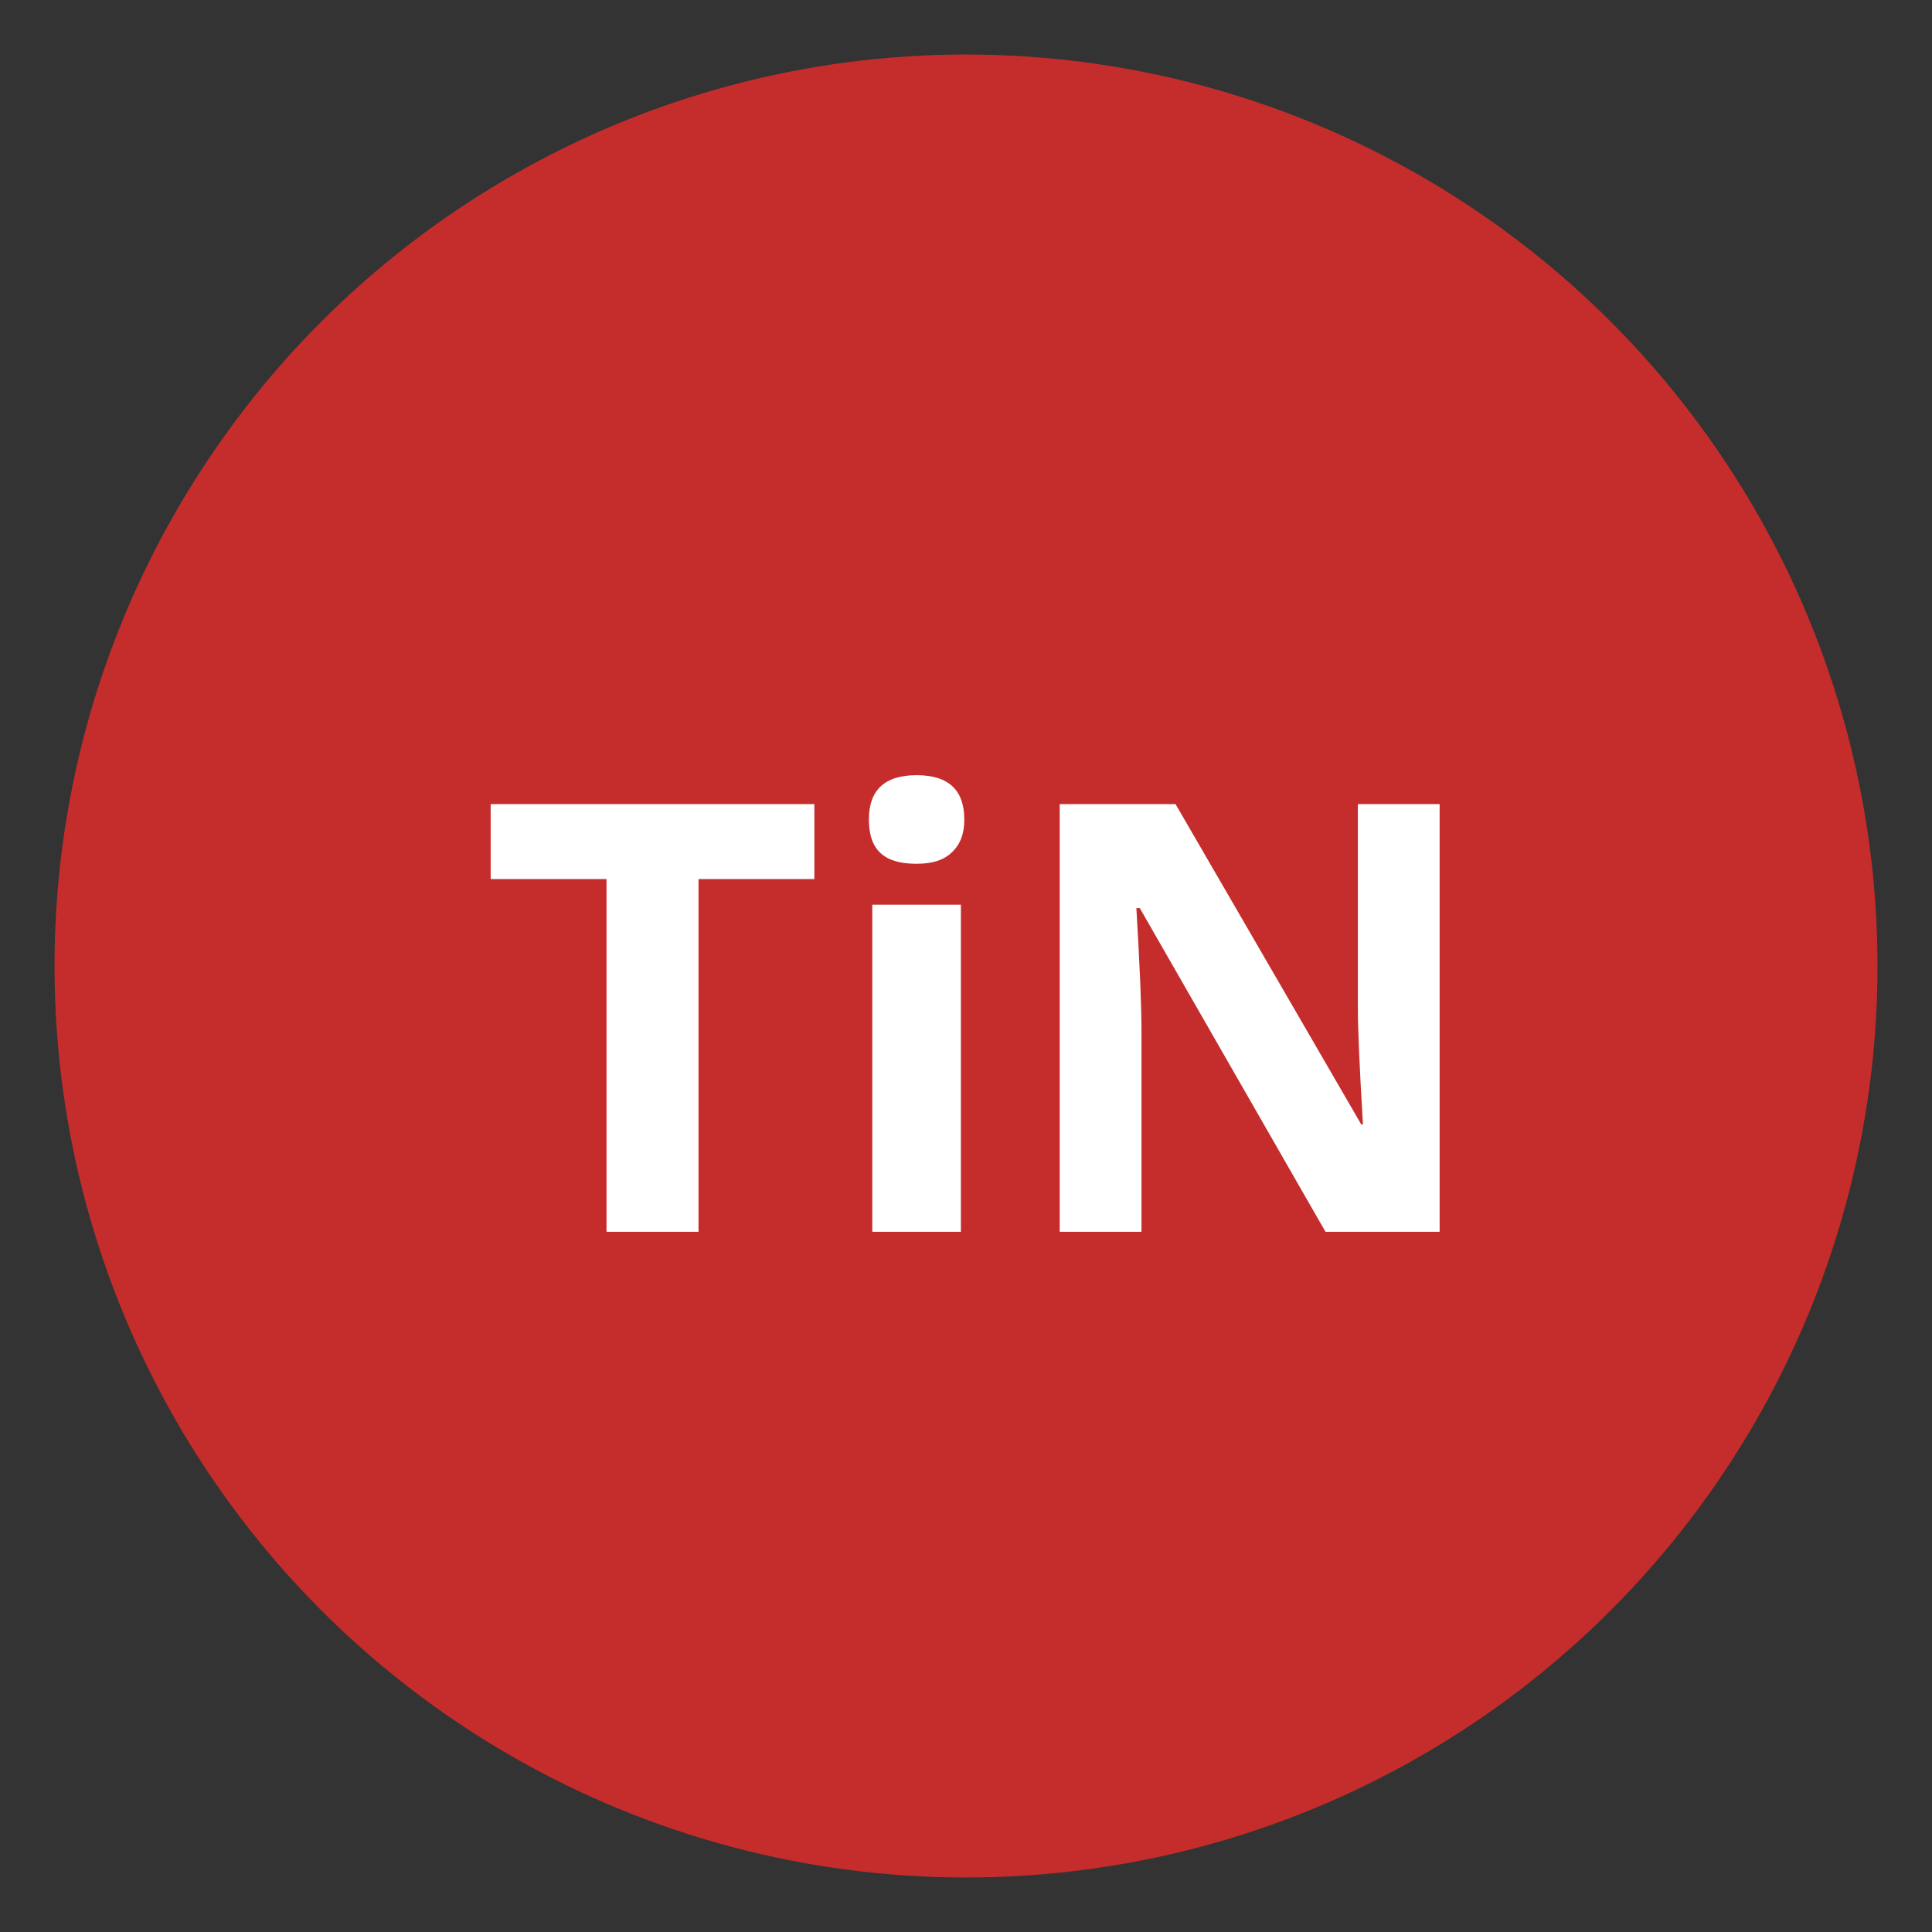
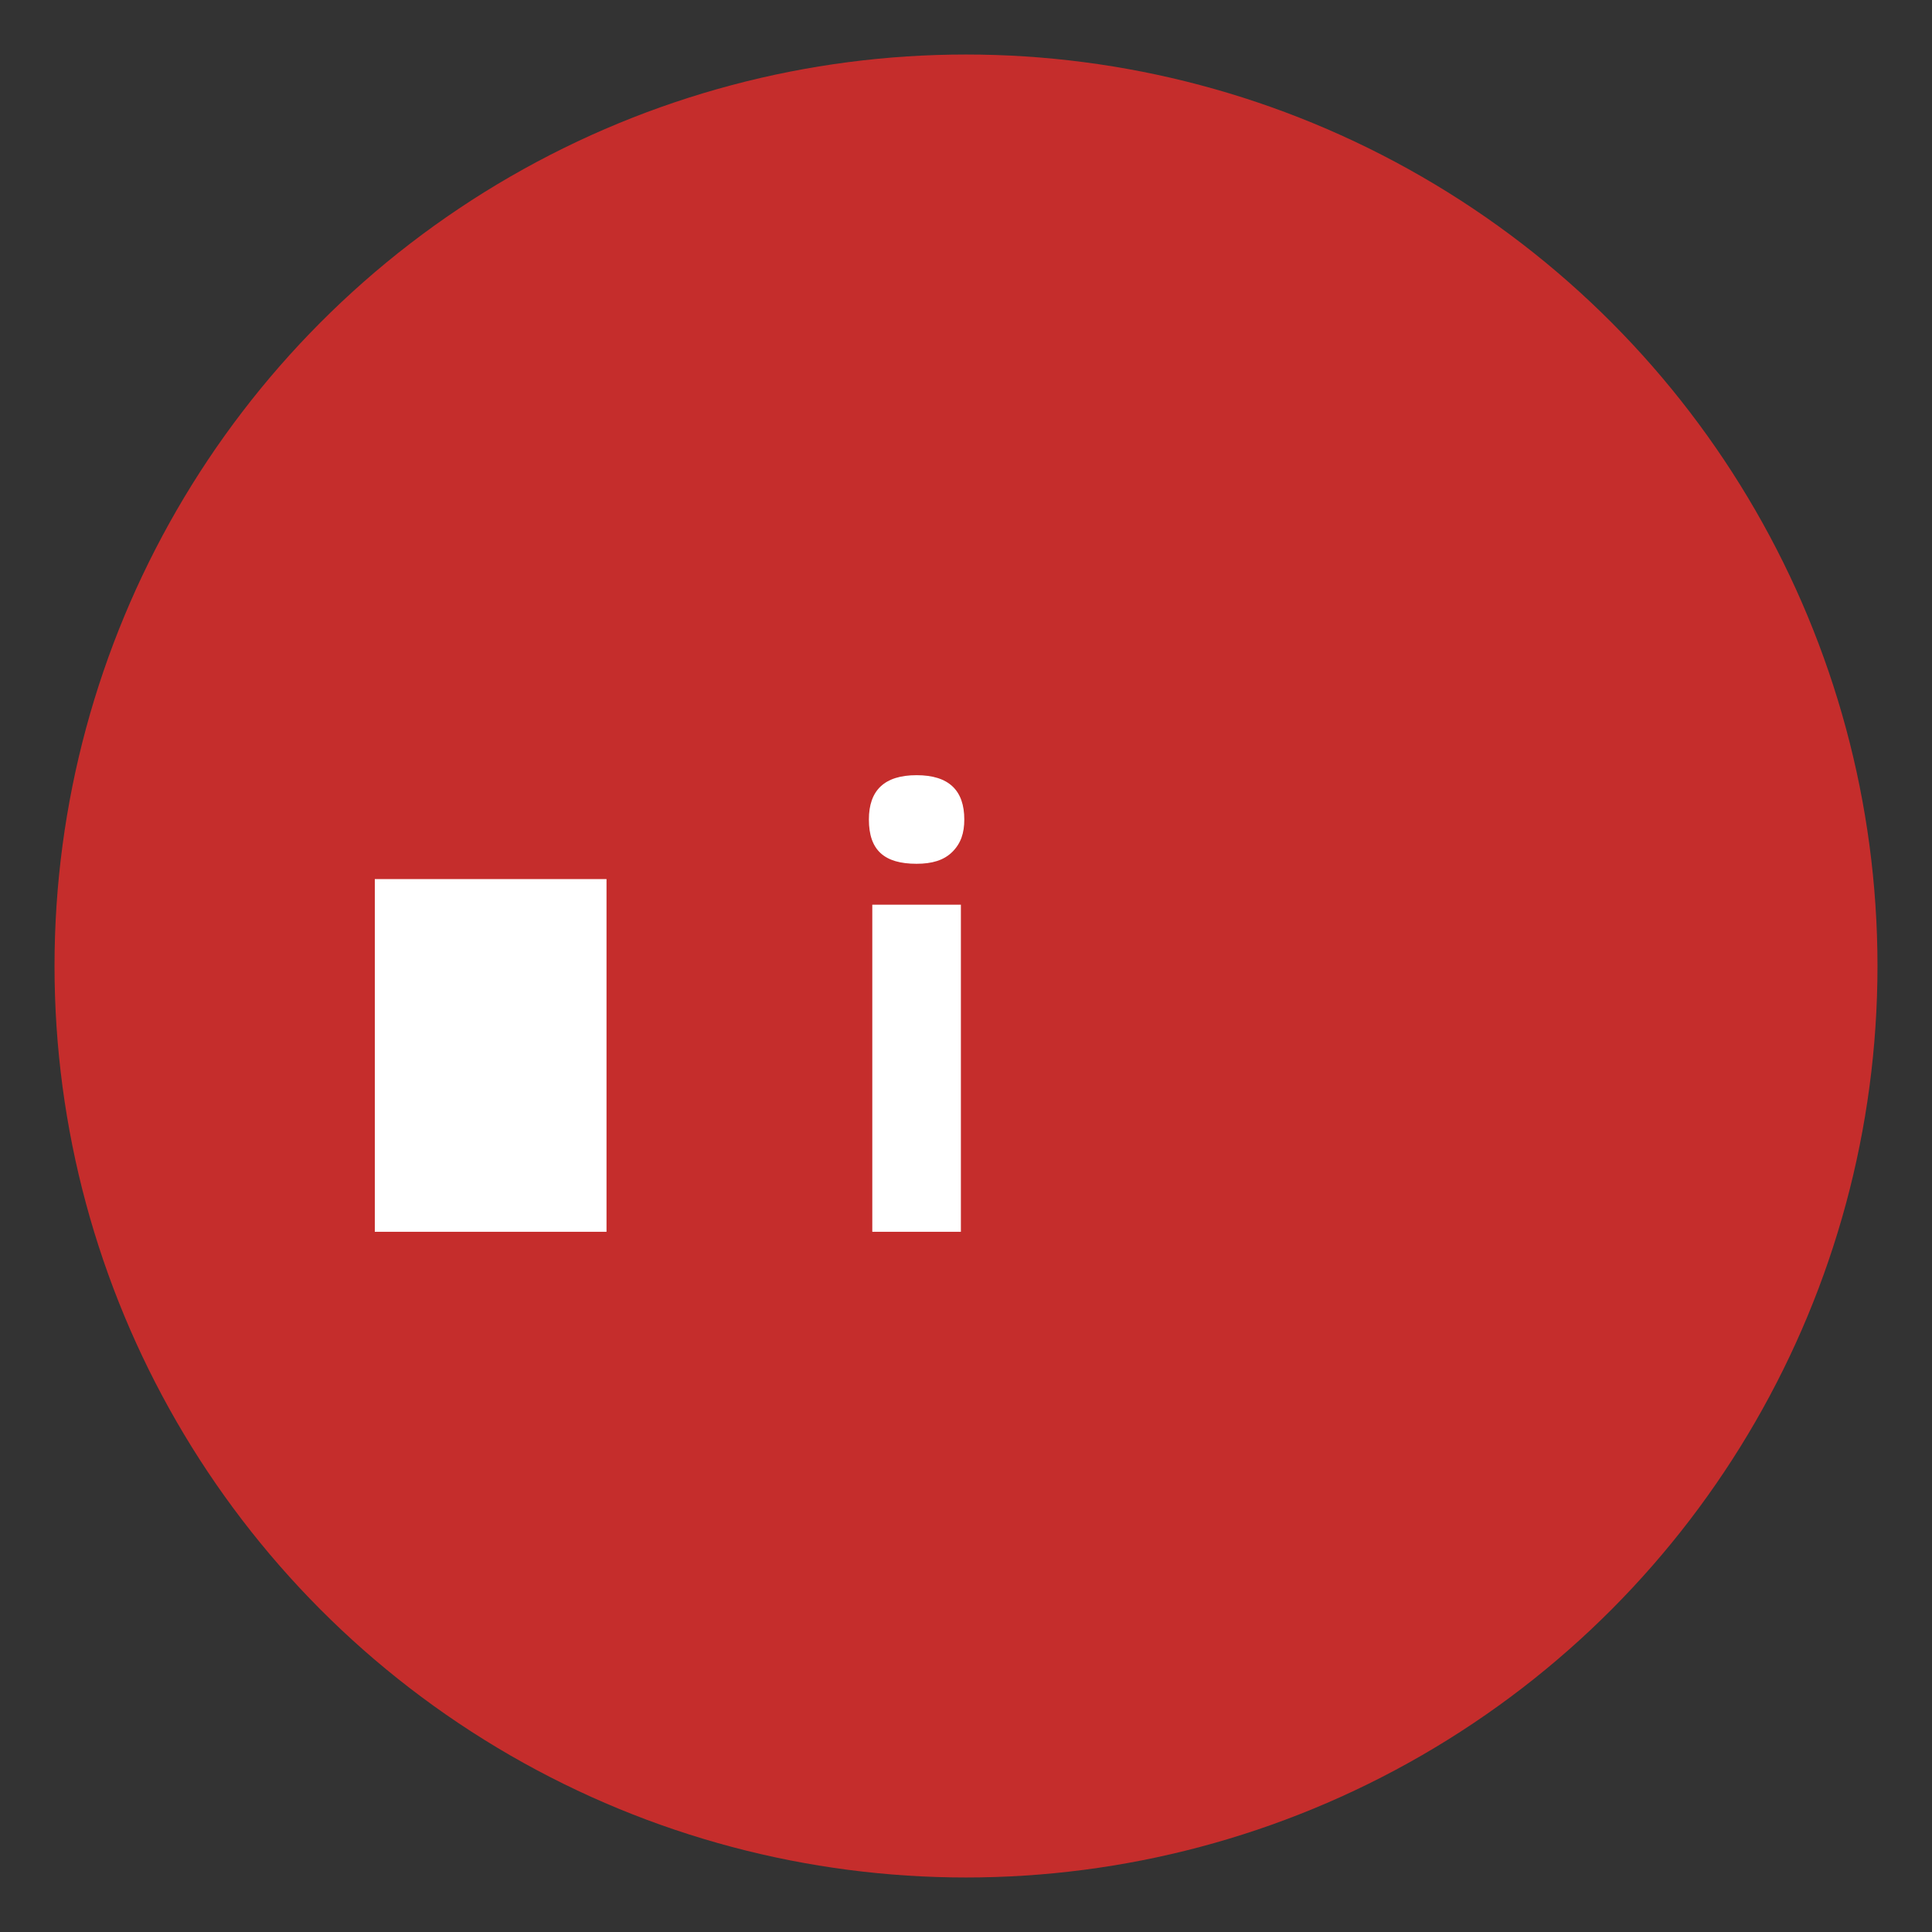
<svg xmlns="http://www.w3.org/2000/svg" version="1.1" x="0px" y="0px" viewBox="0 0 113.4 113.4" style="enable-background:new 0 0 113.4 113.4;" xml:space="preserve">
  <rect x="0" y="0" width="113.4" height="113.4" fill="#333333" stroke="none" />
  <style type="text/css">
	.st0{fill:#C52D2C;}
	.st1{fill:#FFFFFF;}
	.st2{opacity:0.6;}
	.st3{enable-background:new    ;}
	.st4{opacity:0.53;}
	.st5{clip-path:url(#SVGID_2_);enable-background:new    ;}
	.st6{opacity:0.5;}
	.st7{clip-path:url(#SVGID_4_);enable-background:new    ;}
</style>
  <g id="Ebene_1">
</g>
  <g id="SEO_performance_marketing_graphic">
</g>
  <g id="Newspaper_Report">
</g>
  <g id="Users_Settings">
</g>
  <g id="Mind_gears">
</g>
  <g id="New_product_sticker">
</g>
  <g id="Briefcase_frontal_view">
</g>
  <g id="On_Button">
</g>
  <g id="Speech_bubble_information">
    <g>
      <circle class="st0" cx="56.7" cy="56.7" r="53.5" />
    </g>
    <g>
-       <path class="st1" d="M40.9,72.3h-5.3V51.6h-6.8v-4.4h19v4.4h-6.8V72.3z" />
+       <path class="st1" d="M40.9,72.3h-5.3V51.6h-6.8v-4.4v4.4h-6.8V72.3z" />
      <path class="st1" d="M51,48.1c0-1.7,0.9-2.6,2.8-2.6c1.9,0,2.8,0.9,2.8,2.6c0,0.8-0.2,1.4-0.7,1.9s-1.2,0.7-2.1,0.7    C51.9,50.7,51,49.9,51,48.1z M56.4,72.3h-5.2V53.1h5.2V72.3z" />
-       <path class="st1" d="M84.6,72.3h-6.8l-10.9-19h-0.2c0.2,3.4,0.3,5.7,0.3,7.2v11.8h-4.8V47.2H69L79.9,66h0.1    c-0.2-3.3-0.3-5.6-0.3-6.9V47.2h4.8V72.3z" />
    </g>
  </g>
</svg>